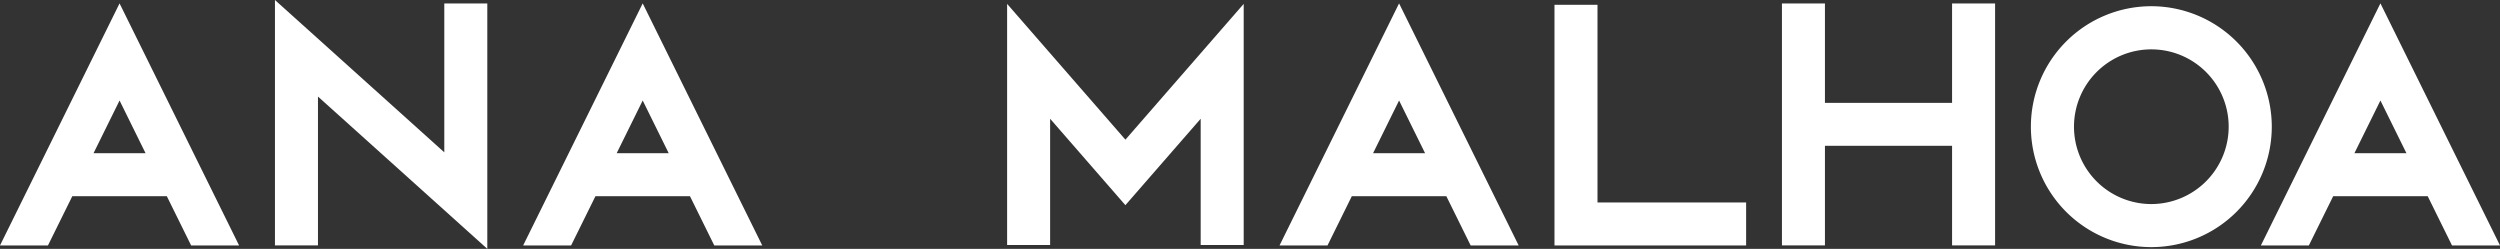
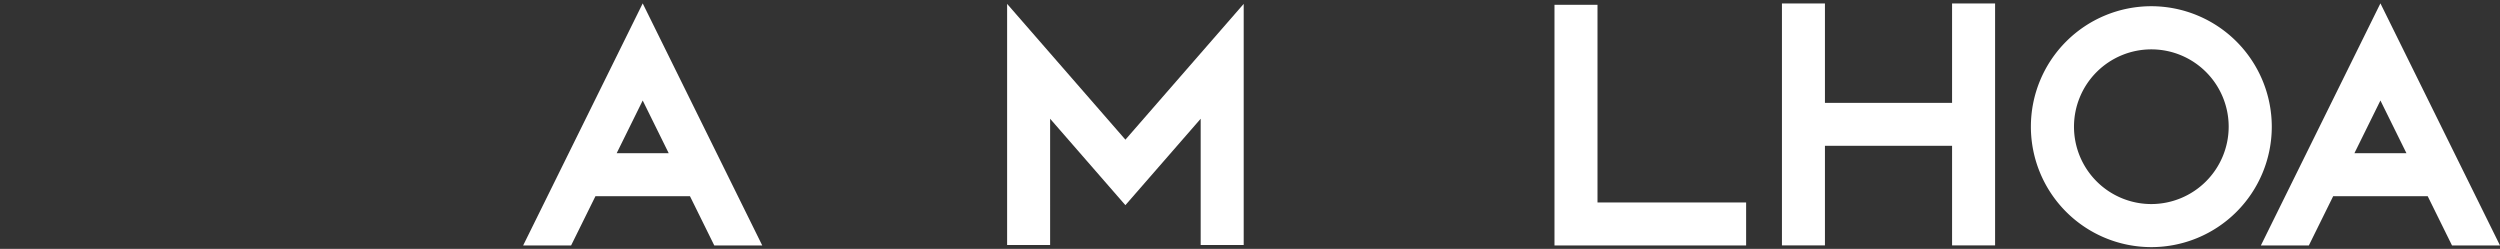
<svg xmlns="http://www.w3.org/2000/svg" width="367.731" height="36.604" viewBox="0 0 367.731 36.604">
  <rect x="0" y="0" width="367.731" height="36.604" fill="#333333" stroke="none" />
  <g transform="translate(-1021 -411.125)">
-     <path d="M17.586,130.378l3.824,7.753H13.757ZM0,151.7H7.054l3.582-7.248h13.9l3.577,7.248h7.056L17.586,116.094Z" transform="translate(1021 295.529)" fill="#fff" />
    <path d="M76.922,130.378l3.826,7.753H73.093ZM59.336,151.7H66.39l3.582-7.248h13.9l3.577,7.248h7.056L76.922,116.094Z" transform="translate(1038.615 295.529)" fill="#fff" />
-     <path d="M31.185,151.805h6.327V129.912l24.908,22.4V116.222H56.094v21.895L31.185,115.71Z" transform="translate(1030.258 295.415)" fill="#fff" />
-     <path d="M162.71,130.378l3.826,7.753h-7.651ZM145.126,151.7h7.056l3.579-7.248h13.9l3.578,7.248H180.3L162.71,116.094Z" transform="translate(1064.083 295.529)" fill="#fff" />
    <path d="M274.016,130.378l3.828,7.753H270.19ZM256.432,151.7h7.056l3.581-7.248h13.9l3.577,7.248h7.059l-17.589-35.611Z" transform="translate(1097.126 295.529)" fill="#fff" />
    <path d="M131.628,136.122l-17.4-19.973v35.468h6.326V133.045l11.071,12.712L142.7,133.045v18.572h6.327V116.149Z" transform="translate(1054.911 295.546)" fill="#fff" />
    <path d="M248.064,116.415a17.717,17.717,0,1,0,17.715,17.718,17.735,17.735,0,0,0-17.715-17.718m0,29.1a11.377,11.377,0,1,1,11.375-11.377,11.393,11.393,0,0,1-11.375,11.377" transform="translate(1089.383 295.625)" fill="#fff" />
    <path d="M182.639,116.256h-6.327v35.4H204.5v-6.327H182.639Z" transform="translate(1073.341 295.577)" fill="#fff" />
    <path d="M227.135,130.721h-18.7V116.1h-6.325v35.585h6.325V137.044h18.7v14.644h6.327V116.1h-6.327Z" transform="translate(1081 295.532)" fill="#fff" />
  </g>
</svg>